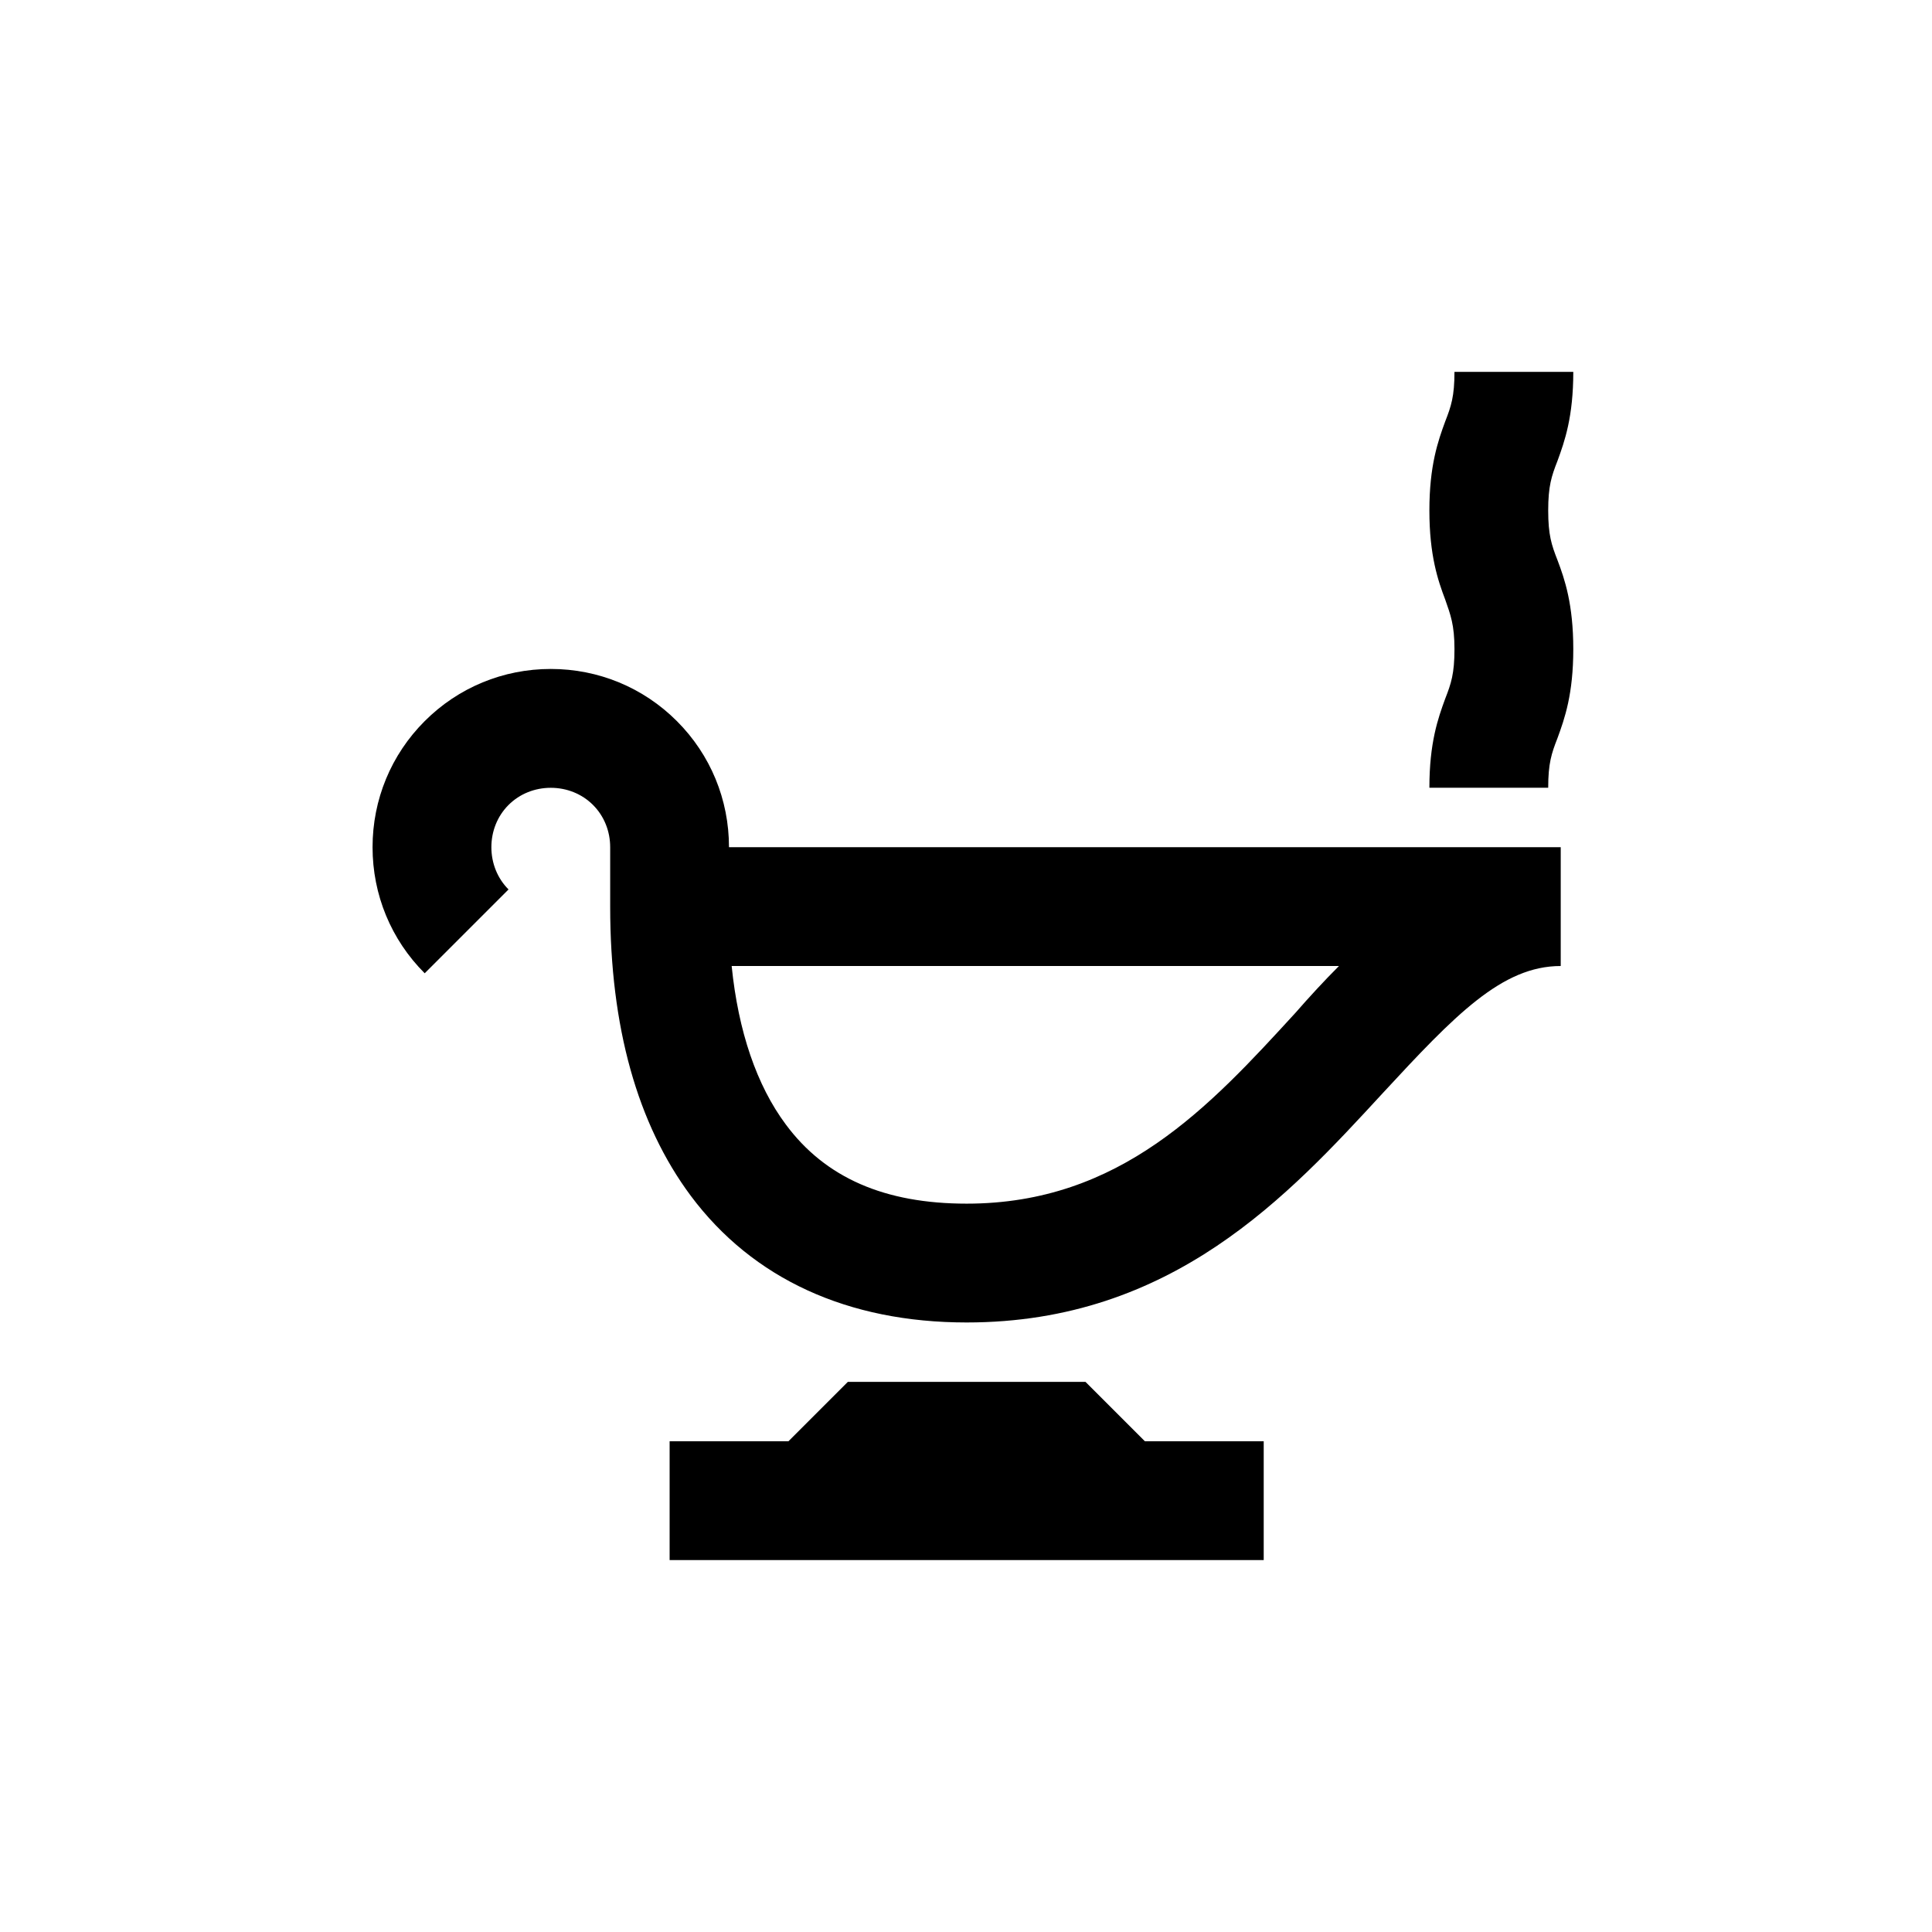
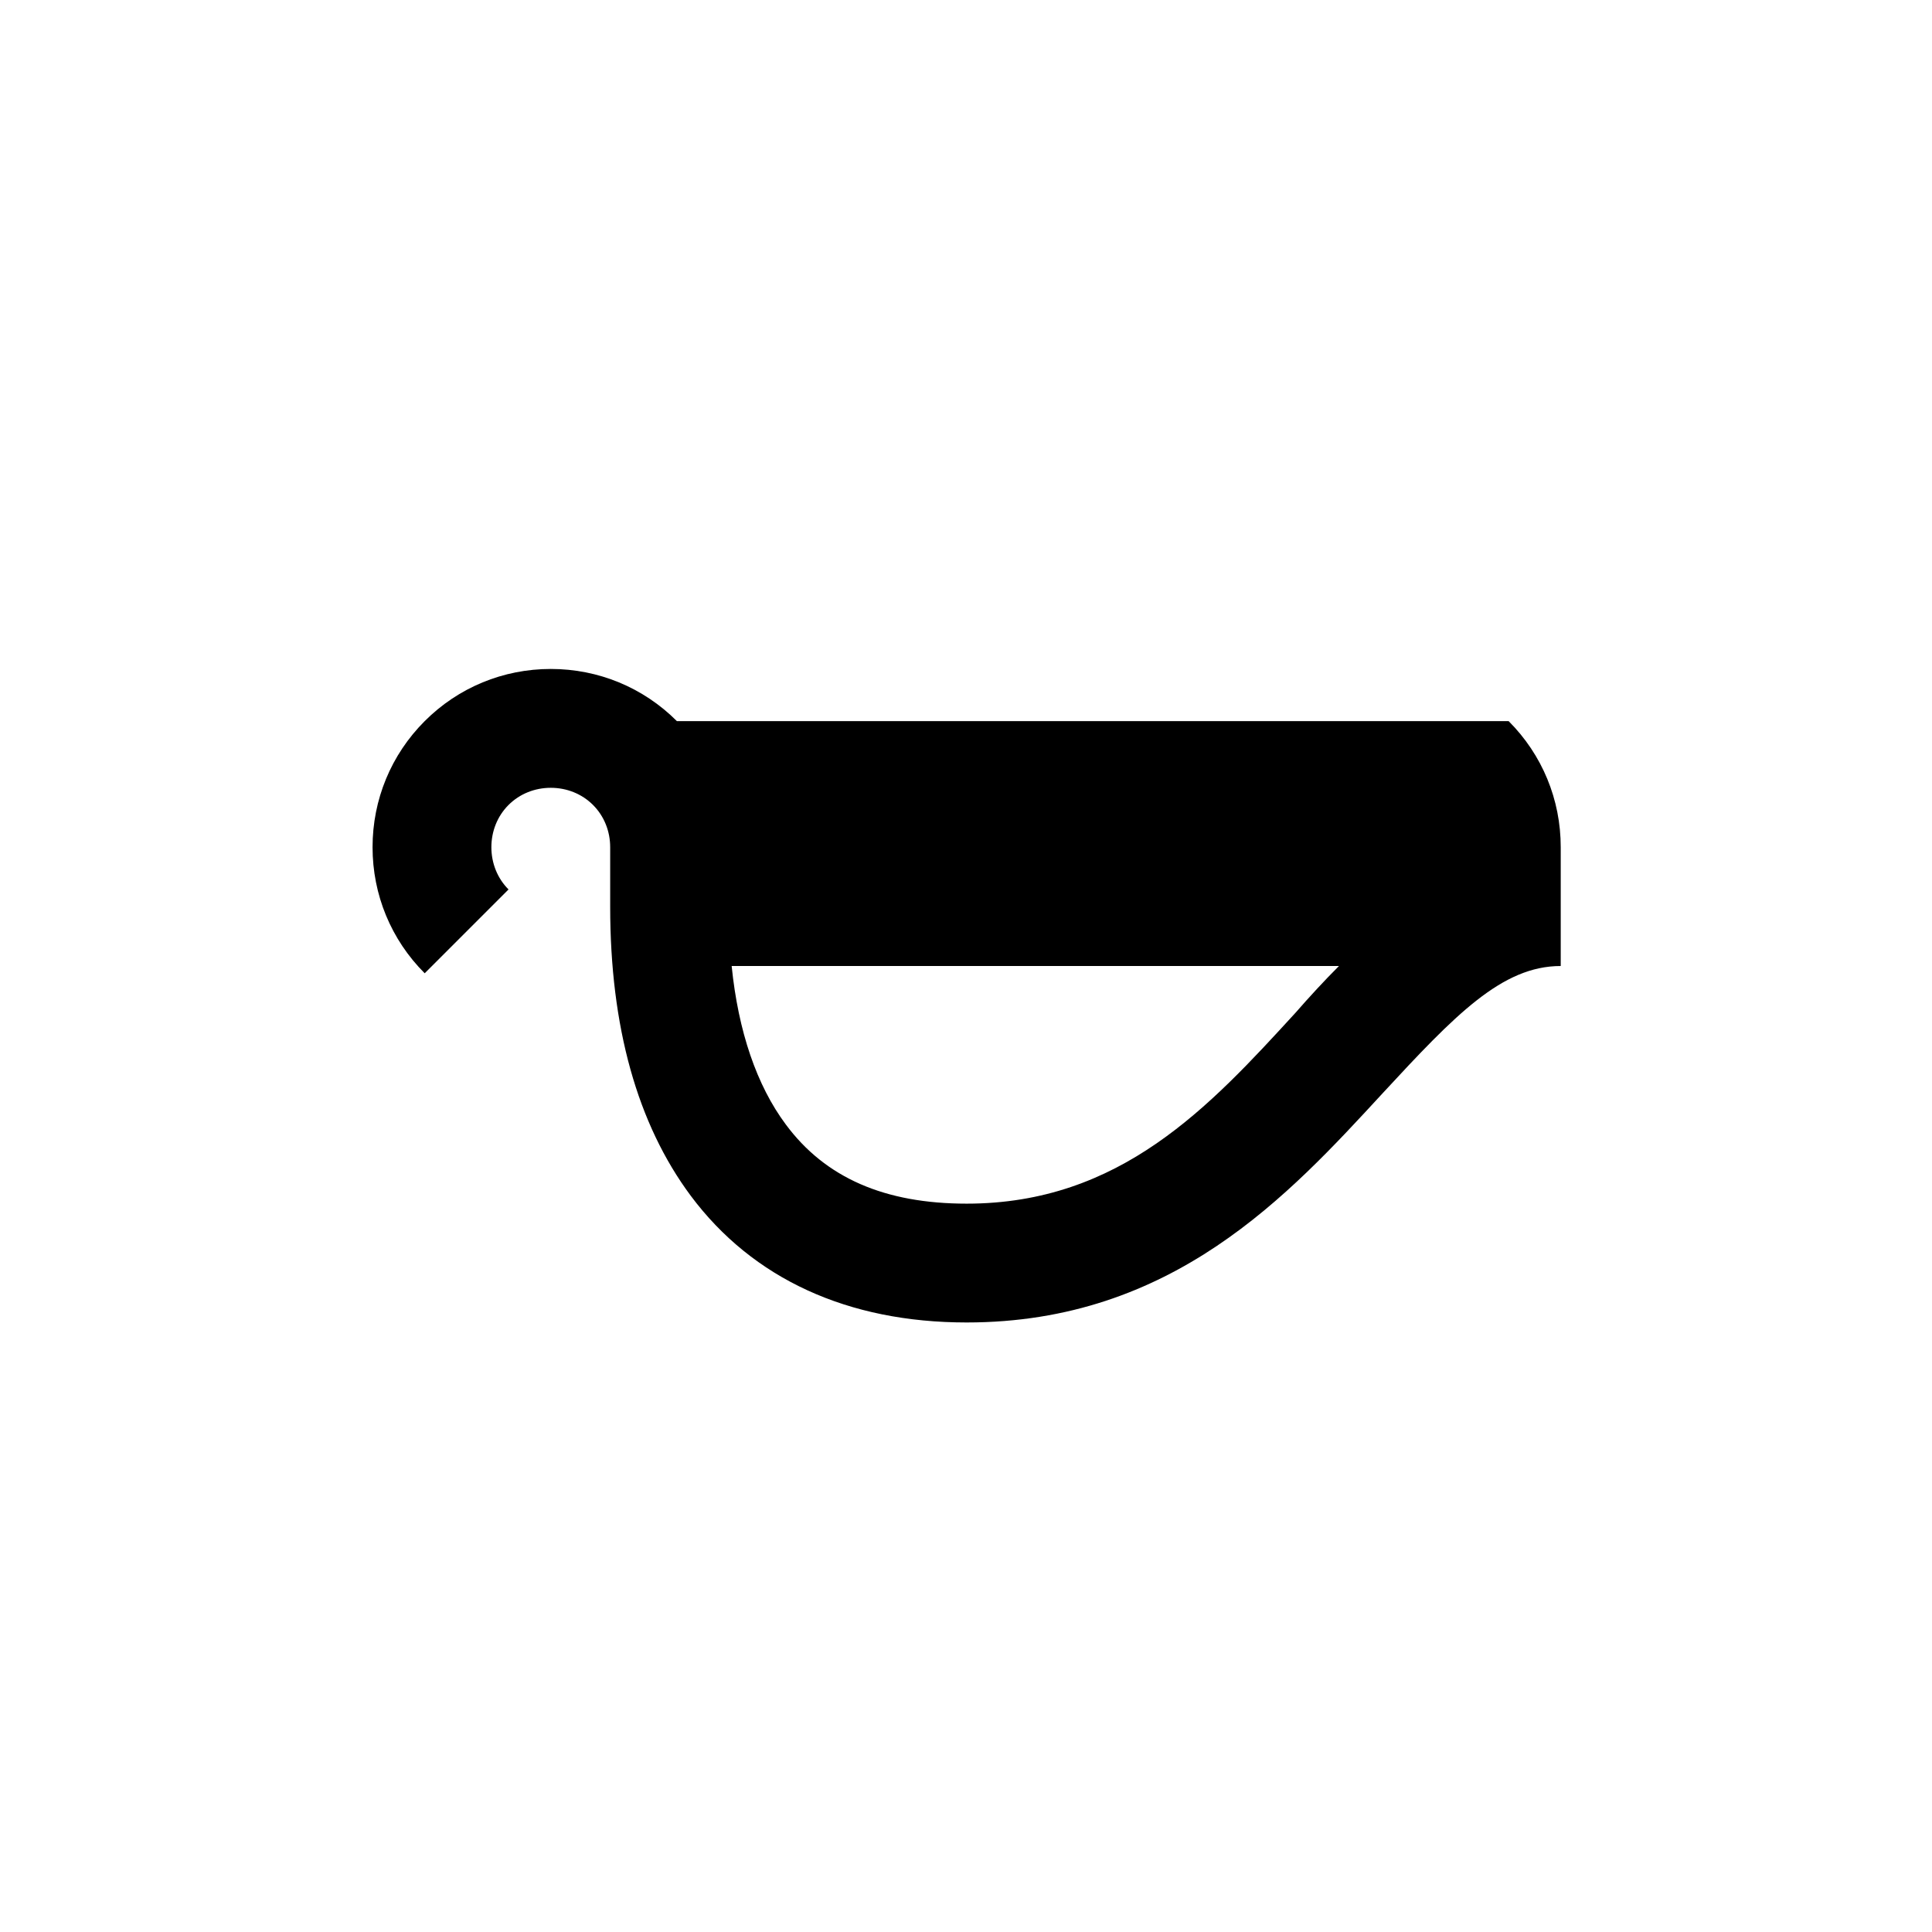
<svg xmlns="http://www.w3.org/2000/svg" fill="#000000" width="800px" height="800px" version="1.1" viewBox="144 144 512 512">
  <g>
-     <path d="m323.38 335.1c-8.922-8.922-20.816-13.82-33.414-13.82-12.594 0-24.492 4.898-33.414 13.82s-13.82 20.816-13.82 33.414c0 12.594 4.898 24.492 13.82 33.414l22.215-22.215c-2.973-2.973-4.547-6.996-4.547-11.195s1.574-8.223 4.547-11.195c2.973-2.973 6.996-4.547 11.195-4.547 4.199 0 8.223 1.574 11.195 4.547 2.973 2.973 4.547 6.996 4.547 11.195v15.742c0 31.84 7.172 57.555 21.344 76.621 16.445 22.043 41.633 33.586 73.121 33.586 54.578 0 85.367-33.762 110.21-60.703 19.242-20.816 31.664-33.762 47.23-33.762v-31.488h-220.42c0.008-12.598-4.887-24.492-13.809-33.414zm175.46 64.902c-4.023 4.023-7.871 8.223-11.547 12.422-22.742 24.84-46.359 50.555-87.117 50.555-21.691 0-37.438-6.824-47.934-20.992-7.695-10.32-12.594-24.664-14.344-41.984z" />
-     <path d="m447.41 525.95-15.746-15.742h-62.977l-15.742 15.742h-31.488v31.488h157.44v-31.488z" />
-     <path d="m554.29 279.29c0-6.473 0.875-9.098 2.449-13.121 1.926-5.246 4.199-11.719 4.199-23.617h-31.488c0 6.473-0.875 9.098-2.449 13.121-1.926 5.246-4.199 11.719-4.199 23.617 0 11.895 2.273 18.543 4.199 23.617 1.398 4.023 2.449 6.648 2.449 13.121s-0.875 9.098-2.449 13.121c-1.926 5.246-4.199 11.719-4.199 23.617h31.488c0-6.473 0.875-9.098 2.449-13.121 1.926-5.246 4.199-11.719 4.199-23.617 0-11.895-2.273-18.543-4.199-23.617-1.574-4.023-2.449-6.648-2.449-13.121z" />
+     <path d="m323.38 335.1c-8.922-8.922-20.816-13.82-33.414-13.82-12.594 0-24.492 4.898-33.414 13.82s-13.82 20.816-13.82 33.414c0 12.594 4.898 24.492 13.82 33.414l22.215-22.215c-2.973-2.973-4.547-6.996-4.547-11.195s1.574-8.223 4.547-11.195c2.973-2.973 6.996-4.547 11.195-4.547 4.199 0 8.223 1.574 11.195 4.547 2.973 2.973 4.547 6.996 4.547 11.195v15.742c0 31.84 7.172 57.555 21.344 76.621 16.445 22.043 41.633 33.586 73.121 33.586 54.578 0 85.367-33.762 110.21-60.703 19.242-20.816 31.664-33.762 47.23-33.762v-31.488c0.008-12.598-4.887-24.492-13.809-33.414zm175.46 64.902c-4.023 4.023-7.871 8.223-11.547 12.422-22.742 24.84-46.359 50.555-87.117 50.555-21.691 0-37.438-6.824-47.934-20.992-7.695-10.32-12.594-24.664-14.344-41.984z" />
  </g>
</svg>